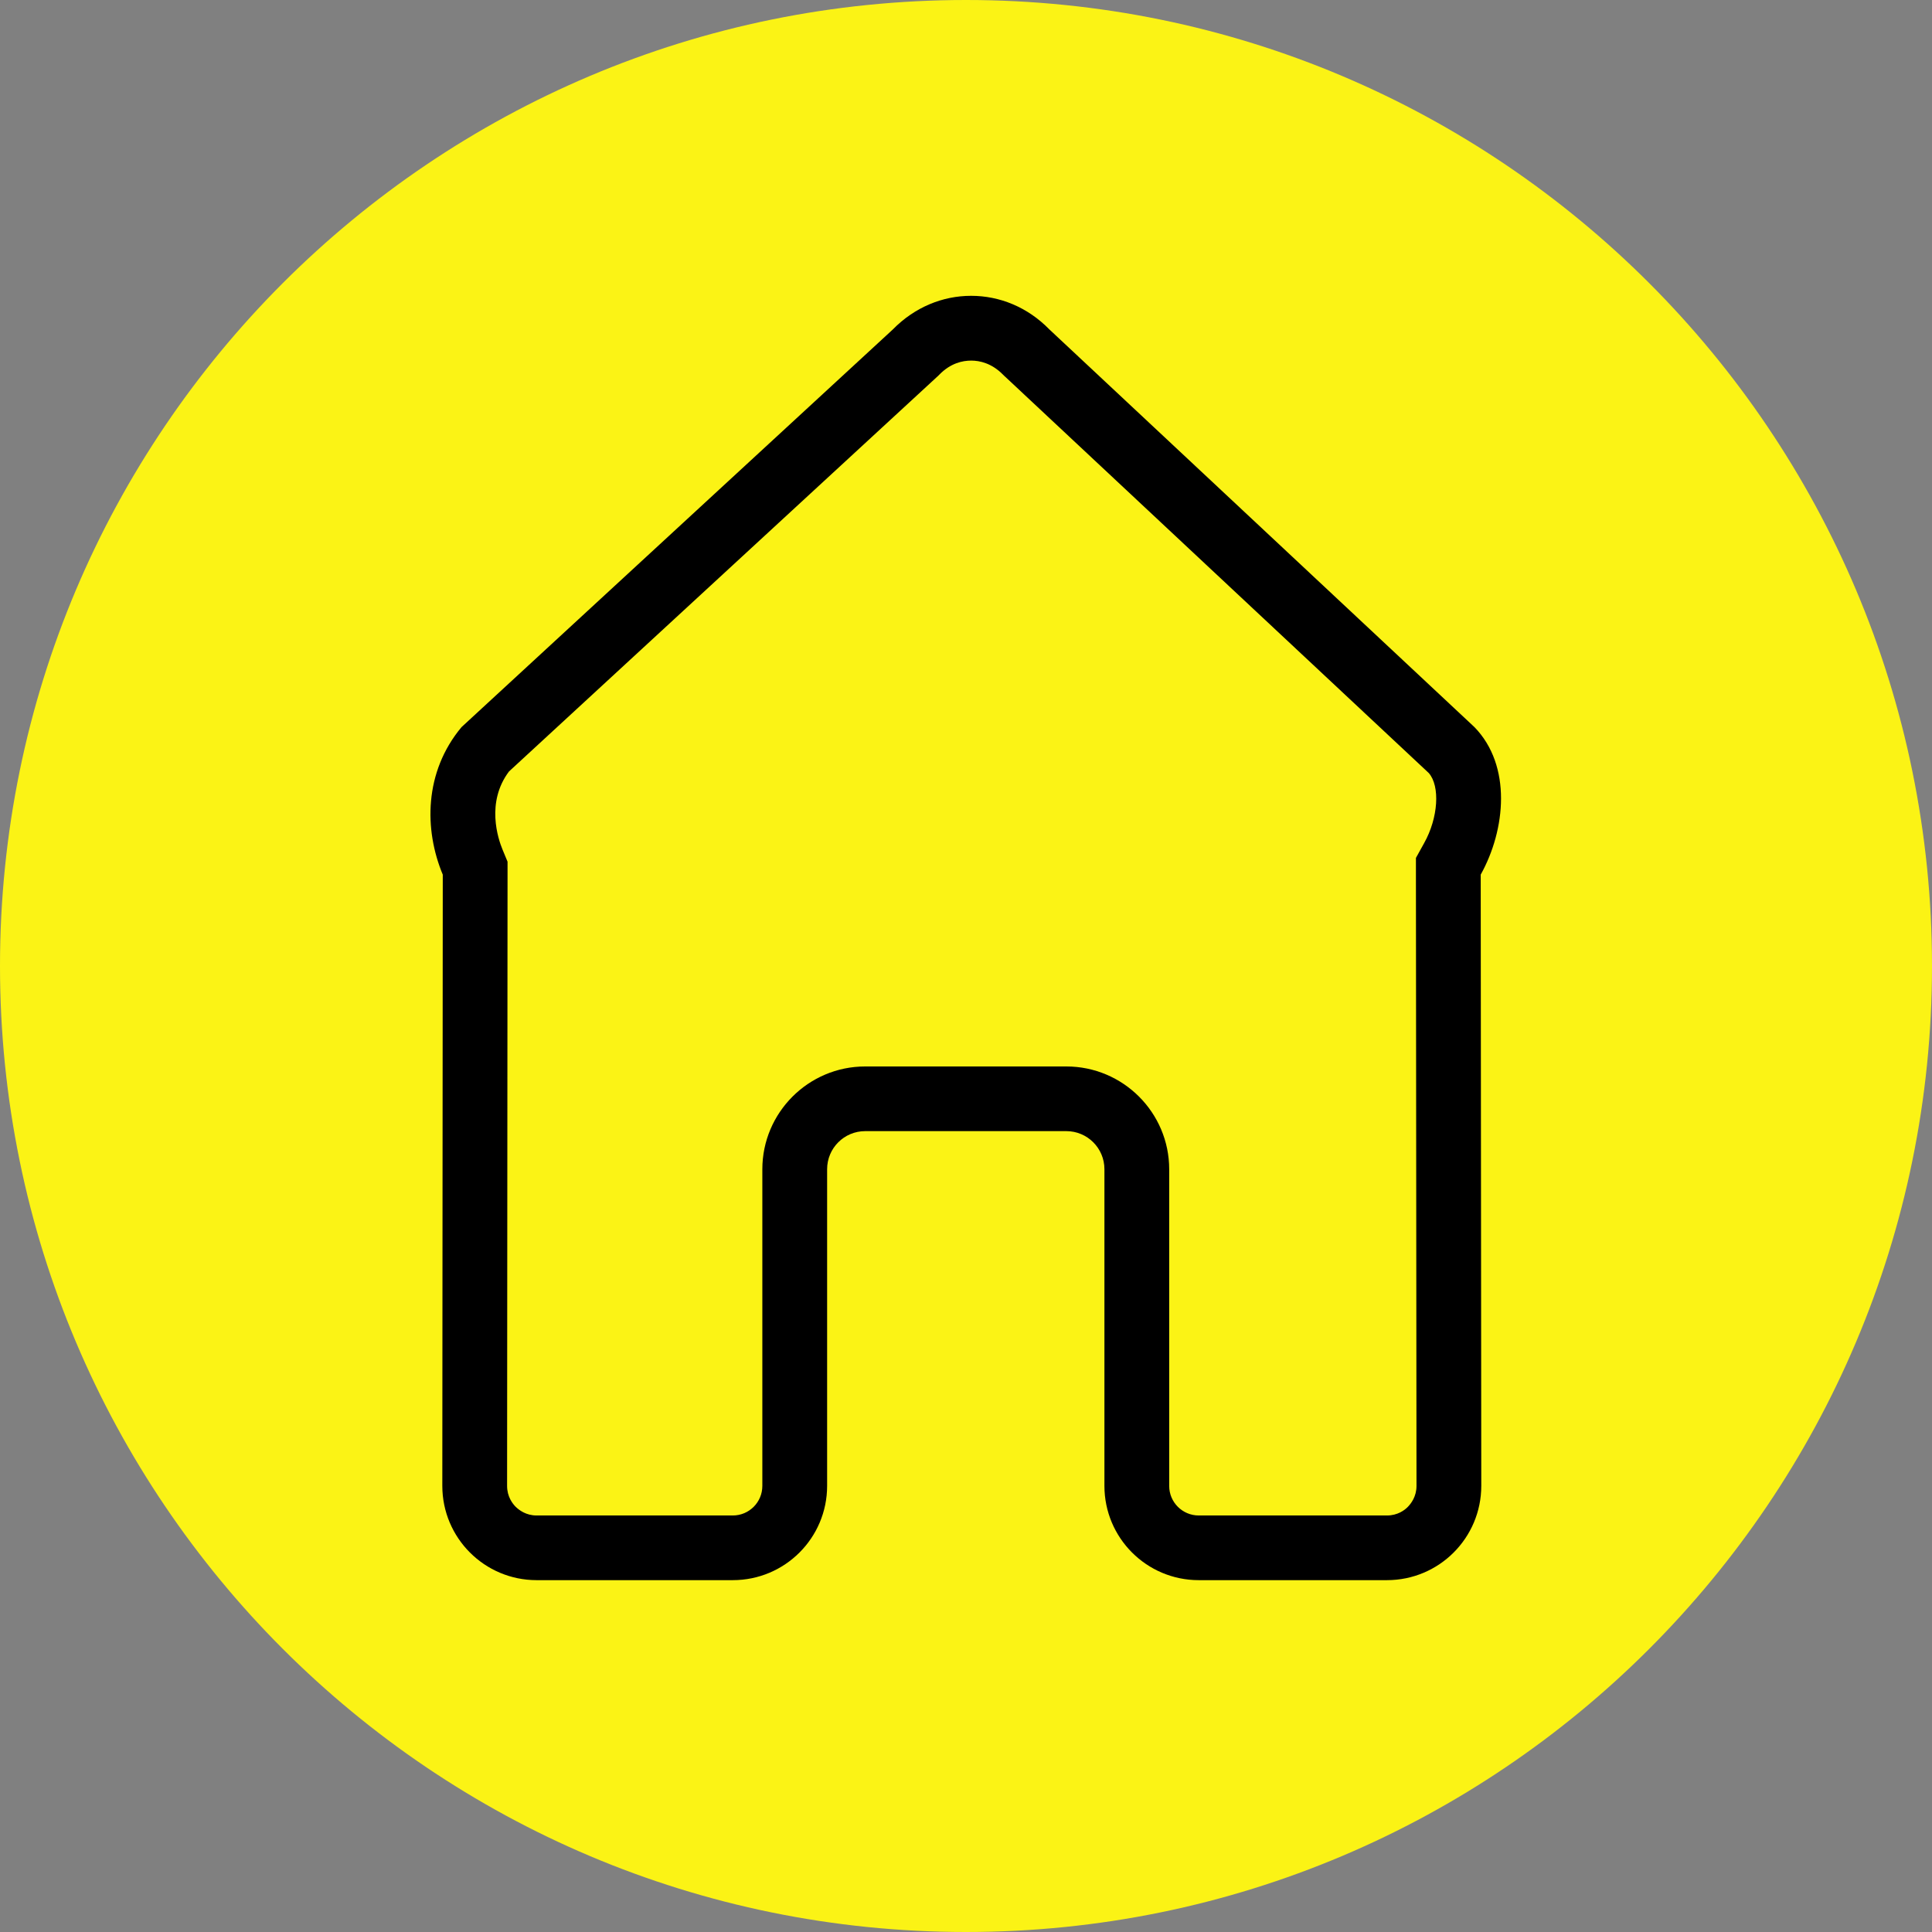
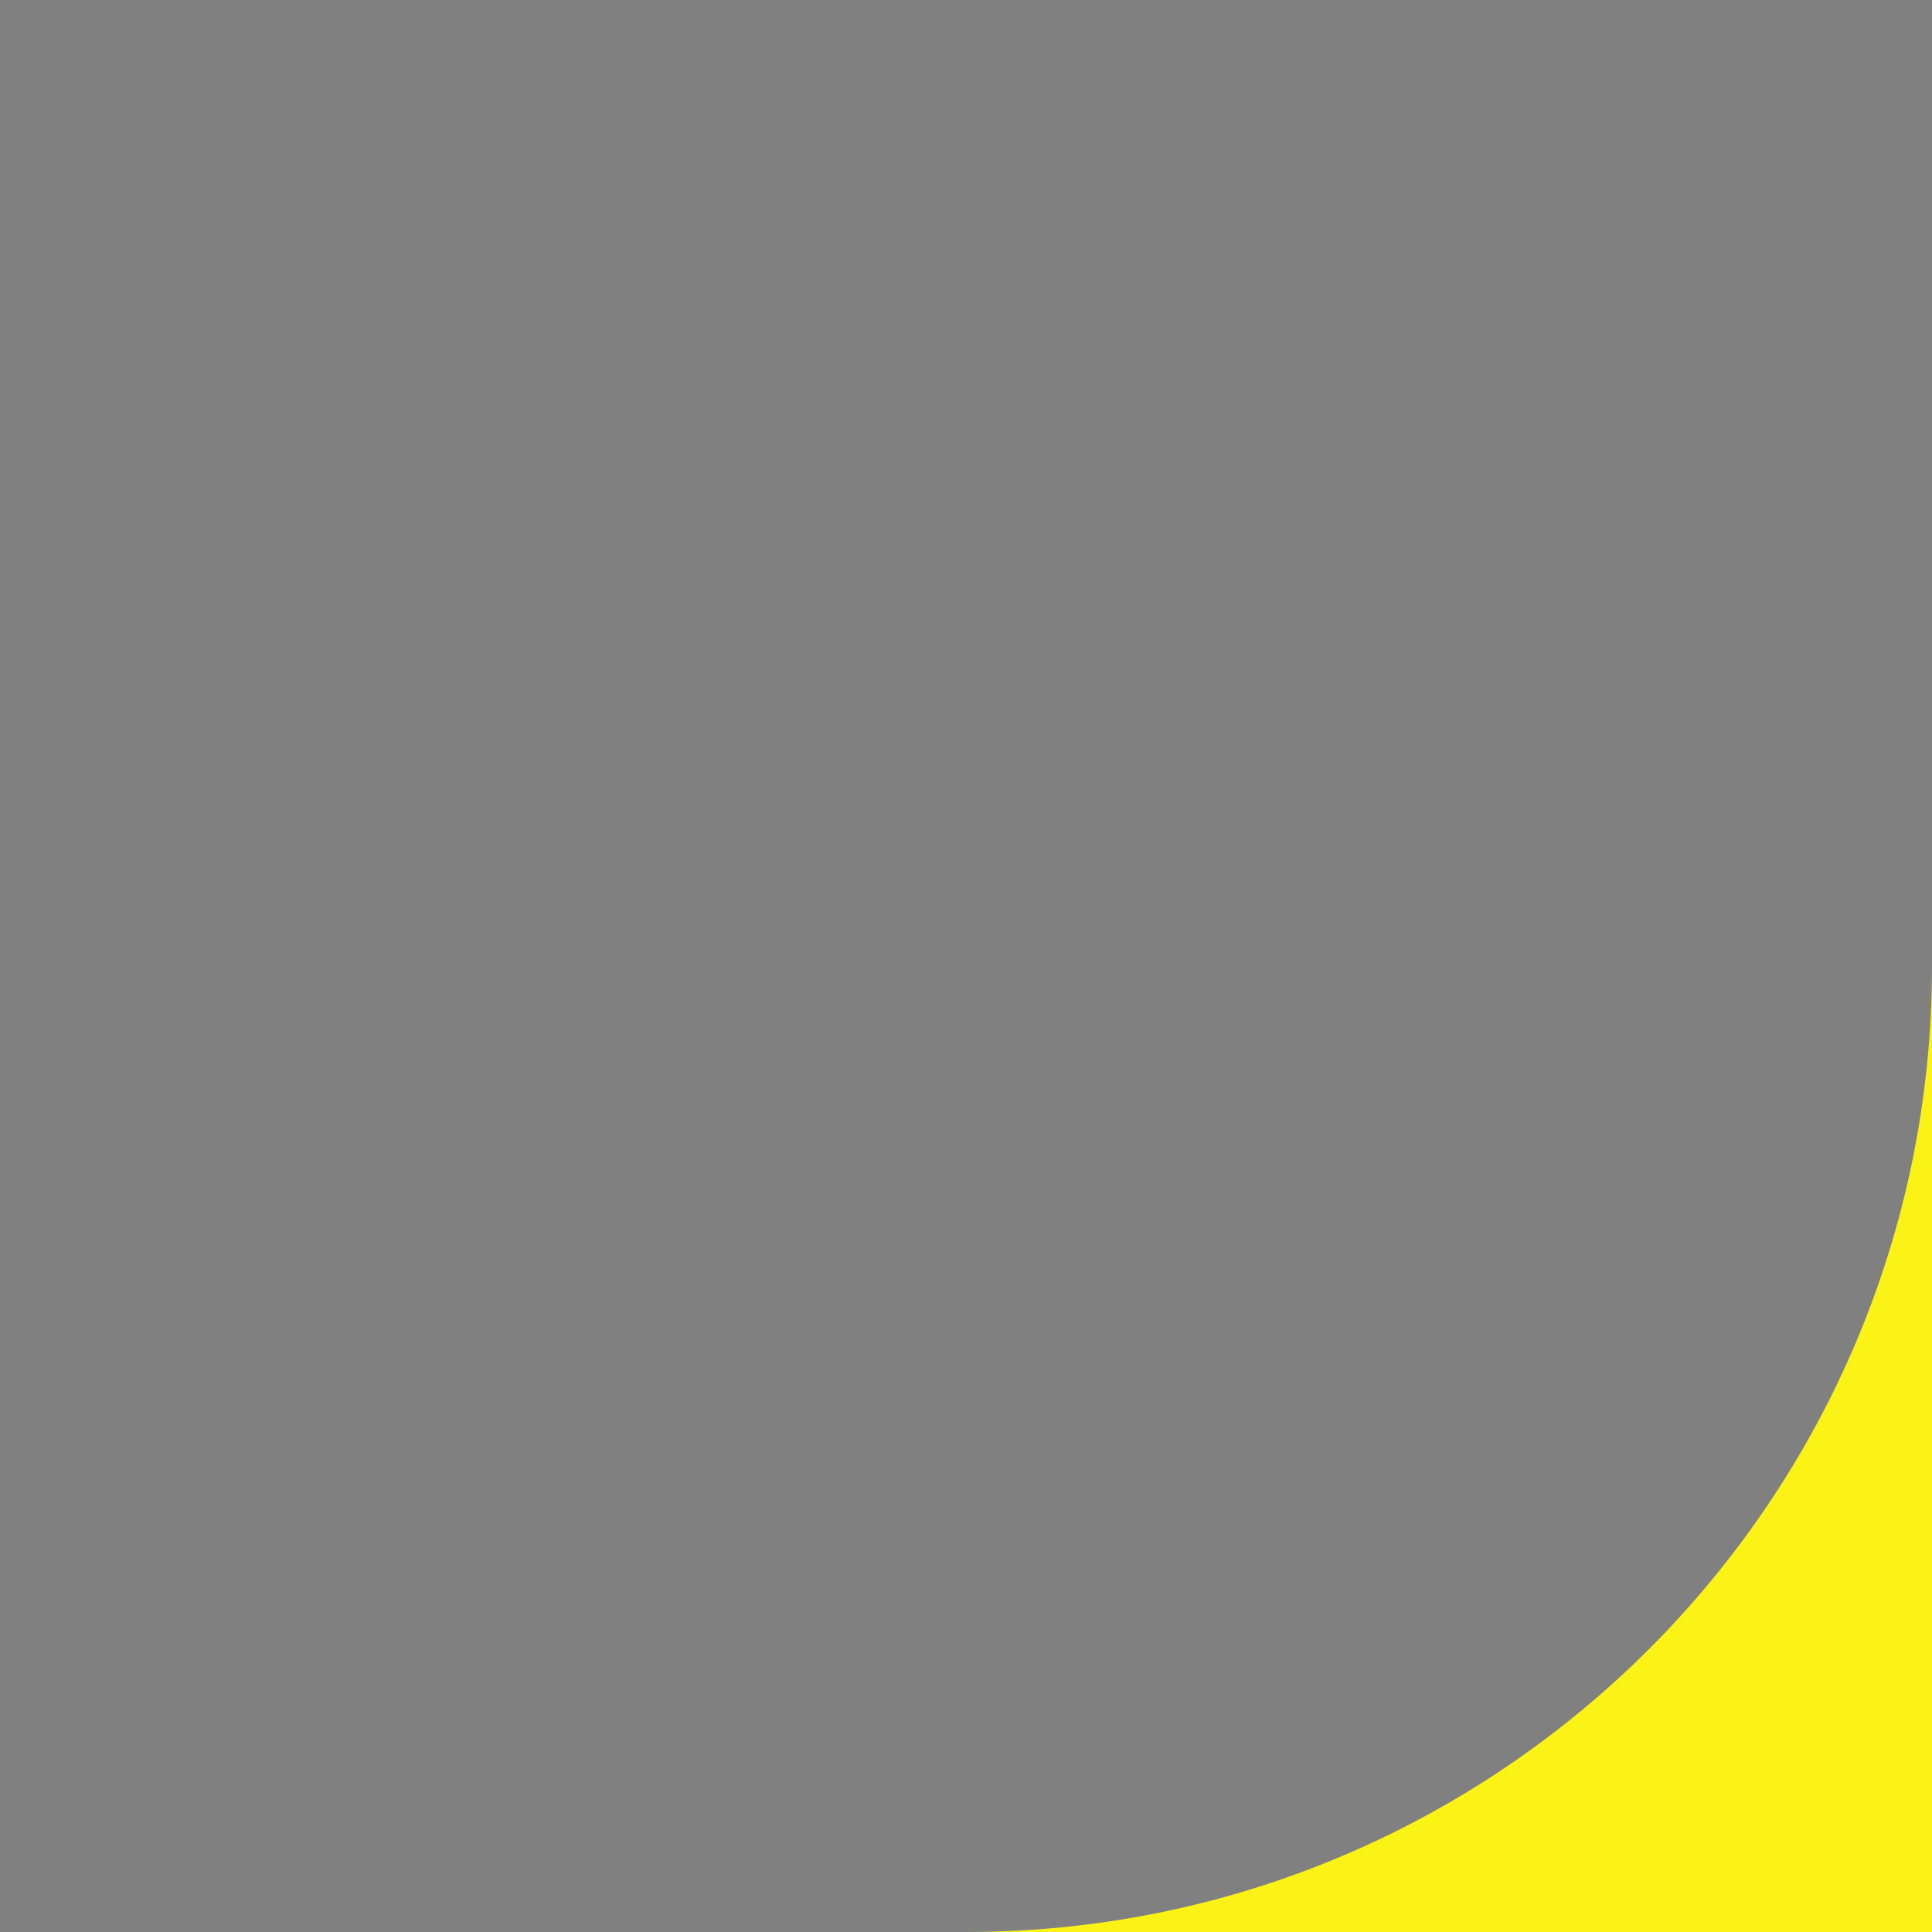
<svg xmlns="http://www.w3.org/2000/svg" id="Ebene_1" viewBox="0 0 170 170">
  <rect x="0" y="0" width="170" height="170" fill="#808080" stroke="none" />
  <defs>
    <style>.cls-1,.cls-2{stroke-width:0px;}.cls-2{fill:#fbf315;}</style>
  </defs>
-   <path class="cls-2" d="m85,170c46.94,0,85-38.06,85-85S131.94,0,85,0,0,38.06,0,85s38.06,85,85,85" />
-   <path class="cls-1" d="m85.47,31.73c.72,0,1.79.22,2.79,1.24l.09.09.1.09,37.27,34.87c1.01,1.15.84,3.94-.41,6.17l-.72,1.3v1.48s.05,53.78.05,53.78c0,.94-.48,1.55-.76,1.84s-.9.76-1.84.76h-16.56c-1.43,0-2.6-1.16-2.6-2.6v-27.86c0-4.99-4.06-9.05-9.05-9.05h-17.7c-4.99,0-9.05,4.06-9.05,9.05v27.86c0,1.43-1.16,2.6-2.6,2.6h-17.26c-.94,0-1.55-.48-1.84-.76-.28-.28-.76-.9-.76-1.84l.04-53.78v-1.15s-.44-1.06-.44-1.06c-.39-.94-1.48-4.16.57-6.88l37.64-34.7.11-.1.11-.11c1-1.03,2.07-1.24,2.79-1.24m0-5.7c-2.48,0-4.95.99-6.88,2.96l-37.95,34.99c-3.3,3.95-3.3,9.03-1.65,12.98l-.04,53.78c0,4.58,3.71,8.3,8.3,8.3h17.26c4.58,0,8.3-3.71,8.3-8.3v-27.86c0-1.85,1.5-3.35,3.35-3.35h17.7c1.85,0,3.35,1.5,3.35,3.35v27.86c0,4.58,3.71,8.3,8.3,8.3h16.56c4.59,0,8.3-3.72,8.3-8.3l-.05-53.78c2.2-3.95,2.75-9.59-.55-12.98l-37.4-34.99c-1.93-1.98-4.4-2.96-6.88-2.96h0Z" />
+   <path class="cls-2" d="m85,170c46.94,0,85-38.06,85-85s38.06,85,85,85" />
</svg>